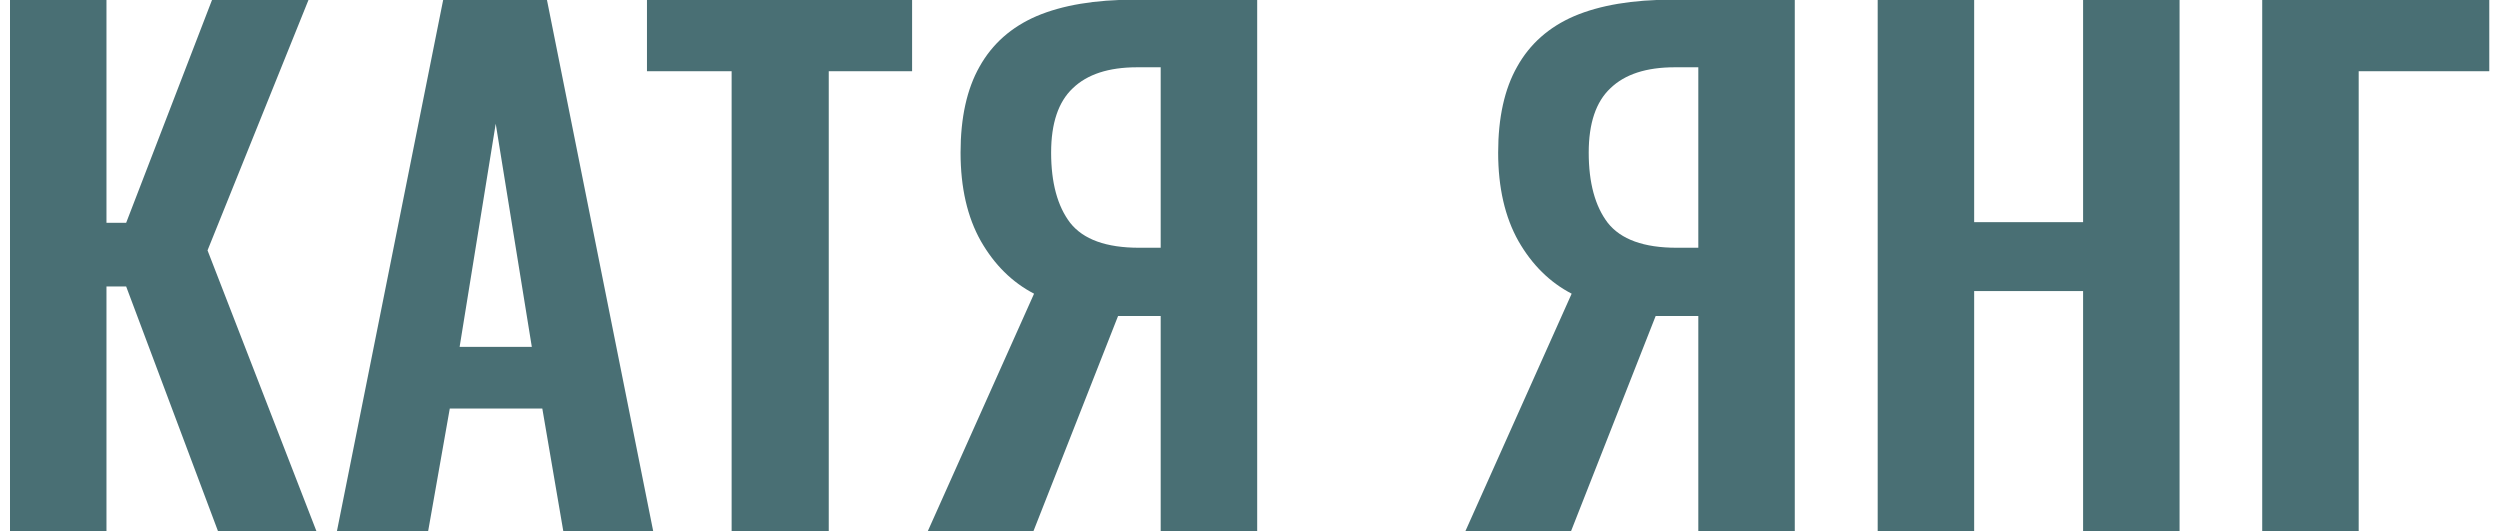
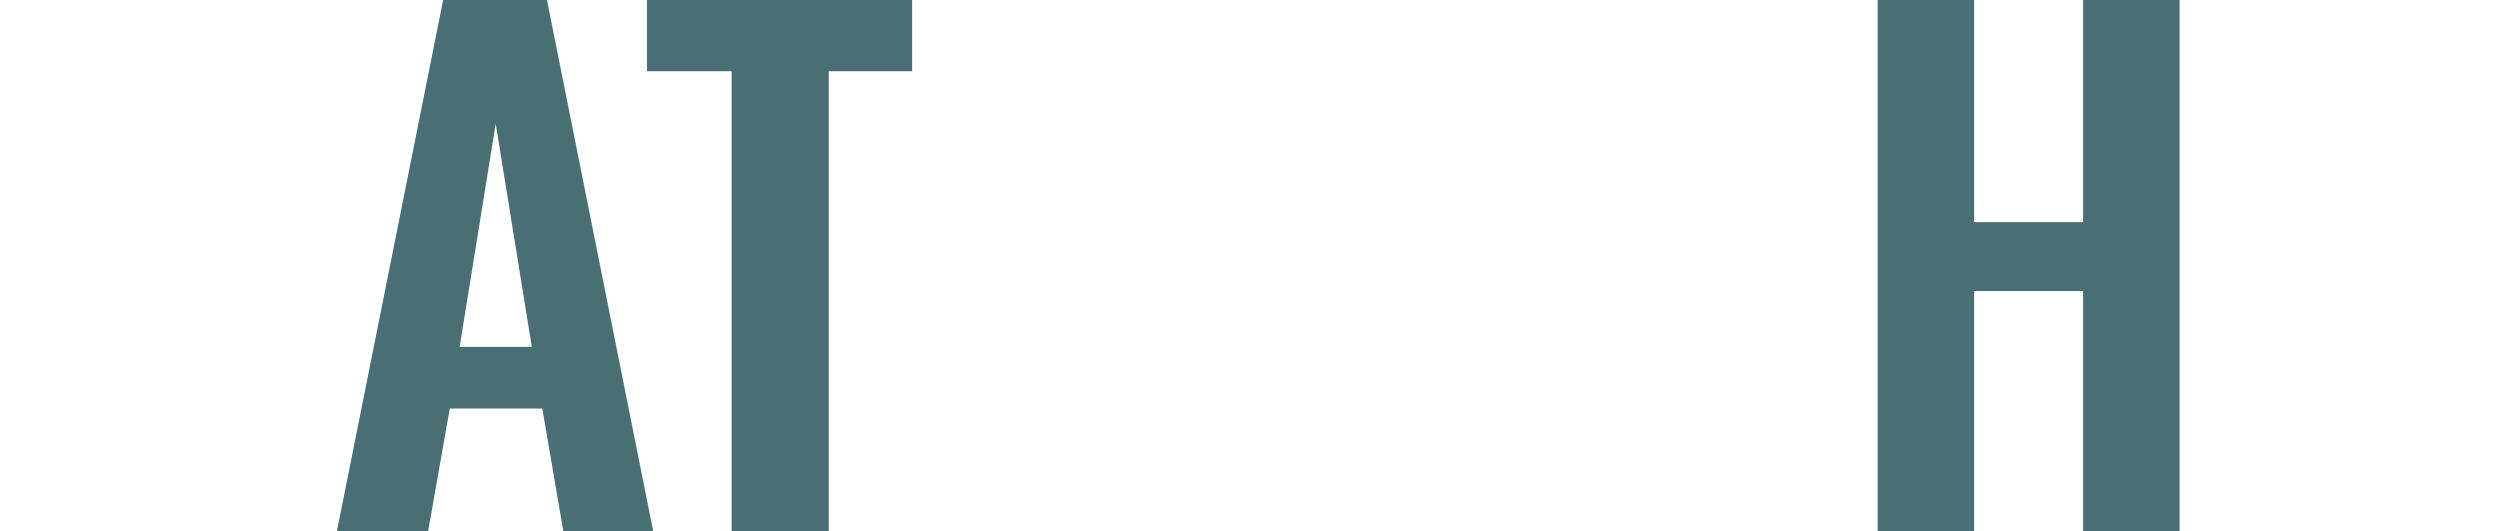
<svg xmlns="http://www.w3.org/2000/svg" width="80" height="17" viewBox="0 0 80 17" fill="none">
-   <path d="M72.391 17V-0.01H79.657V2.279H75.478V17H72.391Z" fill="#496F74" />
  <path d="M60.086 17V-0.01H63.173V7.109H66.659V-0.01H69.746V17H66.659V9.314H63.173V17H60.086Z" fill="#496F74" />
-   <path d="M46.891 17L50.293 9.398C49.593 9.034 49.026 8.474 48.592 7.718C48.158 6.948 47.941 6.003 47.941 4.883C47.941 3.763 48.144 2.846 48.55 2.132C48.956 1.404 49.565 0.865 50.377 0.515C51.203 0.165 52.246 -0.01 53.506 -0.01H57.433V17H54.346V10.112H53.359C53.331 10.112 53.268 10.112 53.17 10.112C53.072 10.112 53.009 10.112 52.981 10.112L50.272 17H46.891ZM53.653 7.928H54.346V2.153H53.59C52.68 2.153 51.994 2.377 51.532 2.825C51.07 3.259 50.839 3.945 50.839 4.883C50.839 5.849 51.042 6.598 51.448 7.13C51.868 7.662 52.603 7.928 53.653 7.928Z" fill="#496F74" />
-   <path d="M29.688 17L33.09 9.398C32.389 9.034 31.823 8.474 31.389 7.718C30.954 6.948 30.738 6.003 30.738 4.883C30.738 3.763 30.941 2.846 31.346 2.132C31.753 1.404 32.361 0.865 33.173 0.515C33.999 0.165 35.042 -0.01 36.303 -0.01H40.23V17H37.142V10.112H36.156C36.127 10.112 36.065 10.112 35.967 10.112C35.868 10.112 35.806 10.112 35.778 10.112L33.069 17H29.688ZM36.45 7.928H37.142V2.153H36.386C35.477 2.153 34.791 2.377 34.328 2.825C33.867 3.259 33.636 3.945 33.636 4.883C33.636 5.849 33.839 6.598 34.245 7.13C34.664 7.662 35.4 7.928 36.45 7.928Z" fill="#496F74" />
  <path d="M23.412 17V2.279H20.703V-0.01H29.187V2.279H26.52V17H23.412Z" fill="#496F74" />
  <path d="M10.781 17L14.183 -0.01H17.501L20.903 17H18.026L17.354 13.073H14.393L13.7 17H10.781ZM14.708 11.099H17.018L15.863 3.959L14.708 11.099Z" fill="#496F74" />
-   <path d="M0.32 17V-0.01H3.407V7.13H4.037L6.788 -0.01H9.875L6.641 8.012L10.127 17H6.977L4.037 9.167H3.407V17H0.32Z" fill="#496F74" />
</svg>